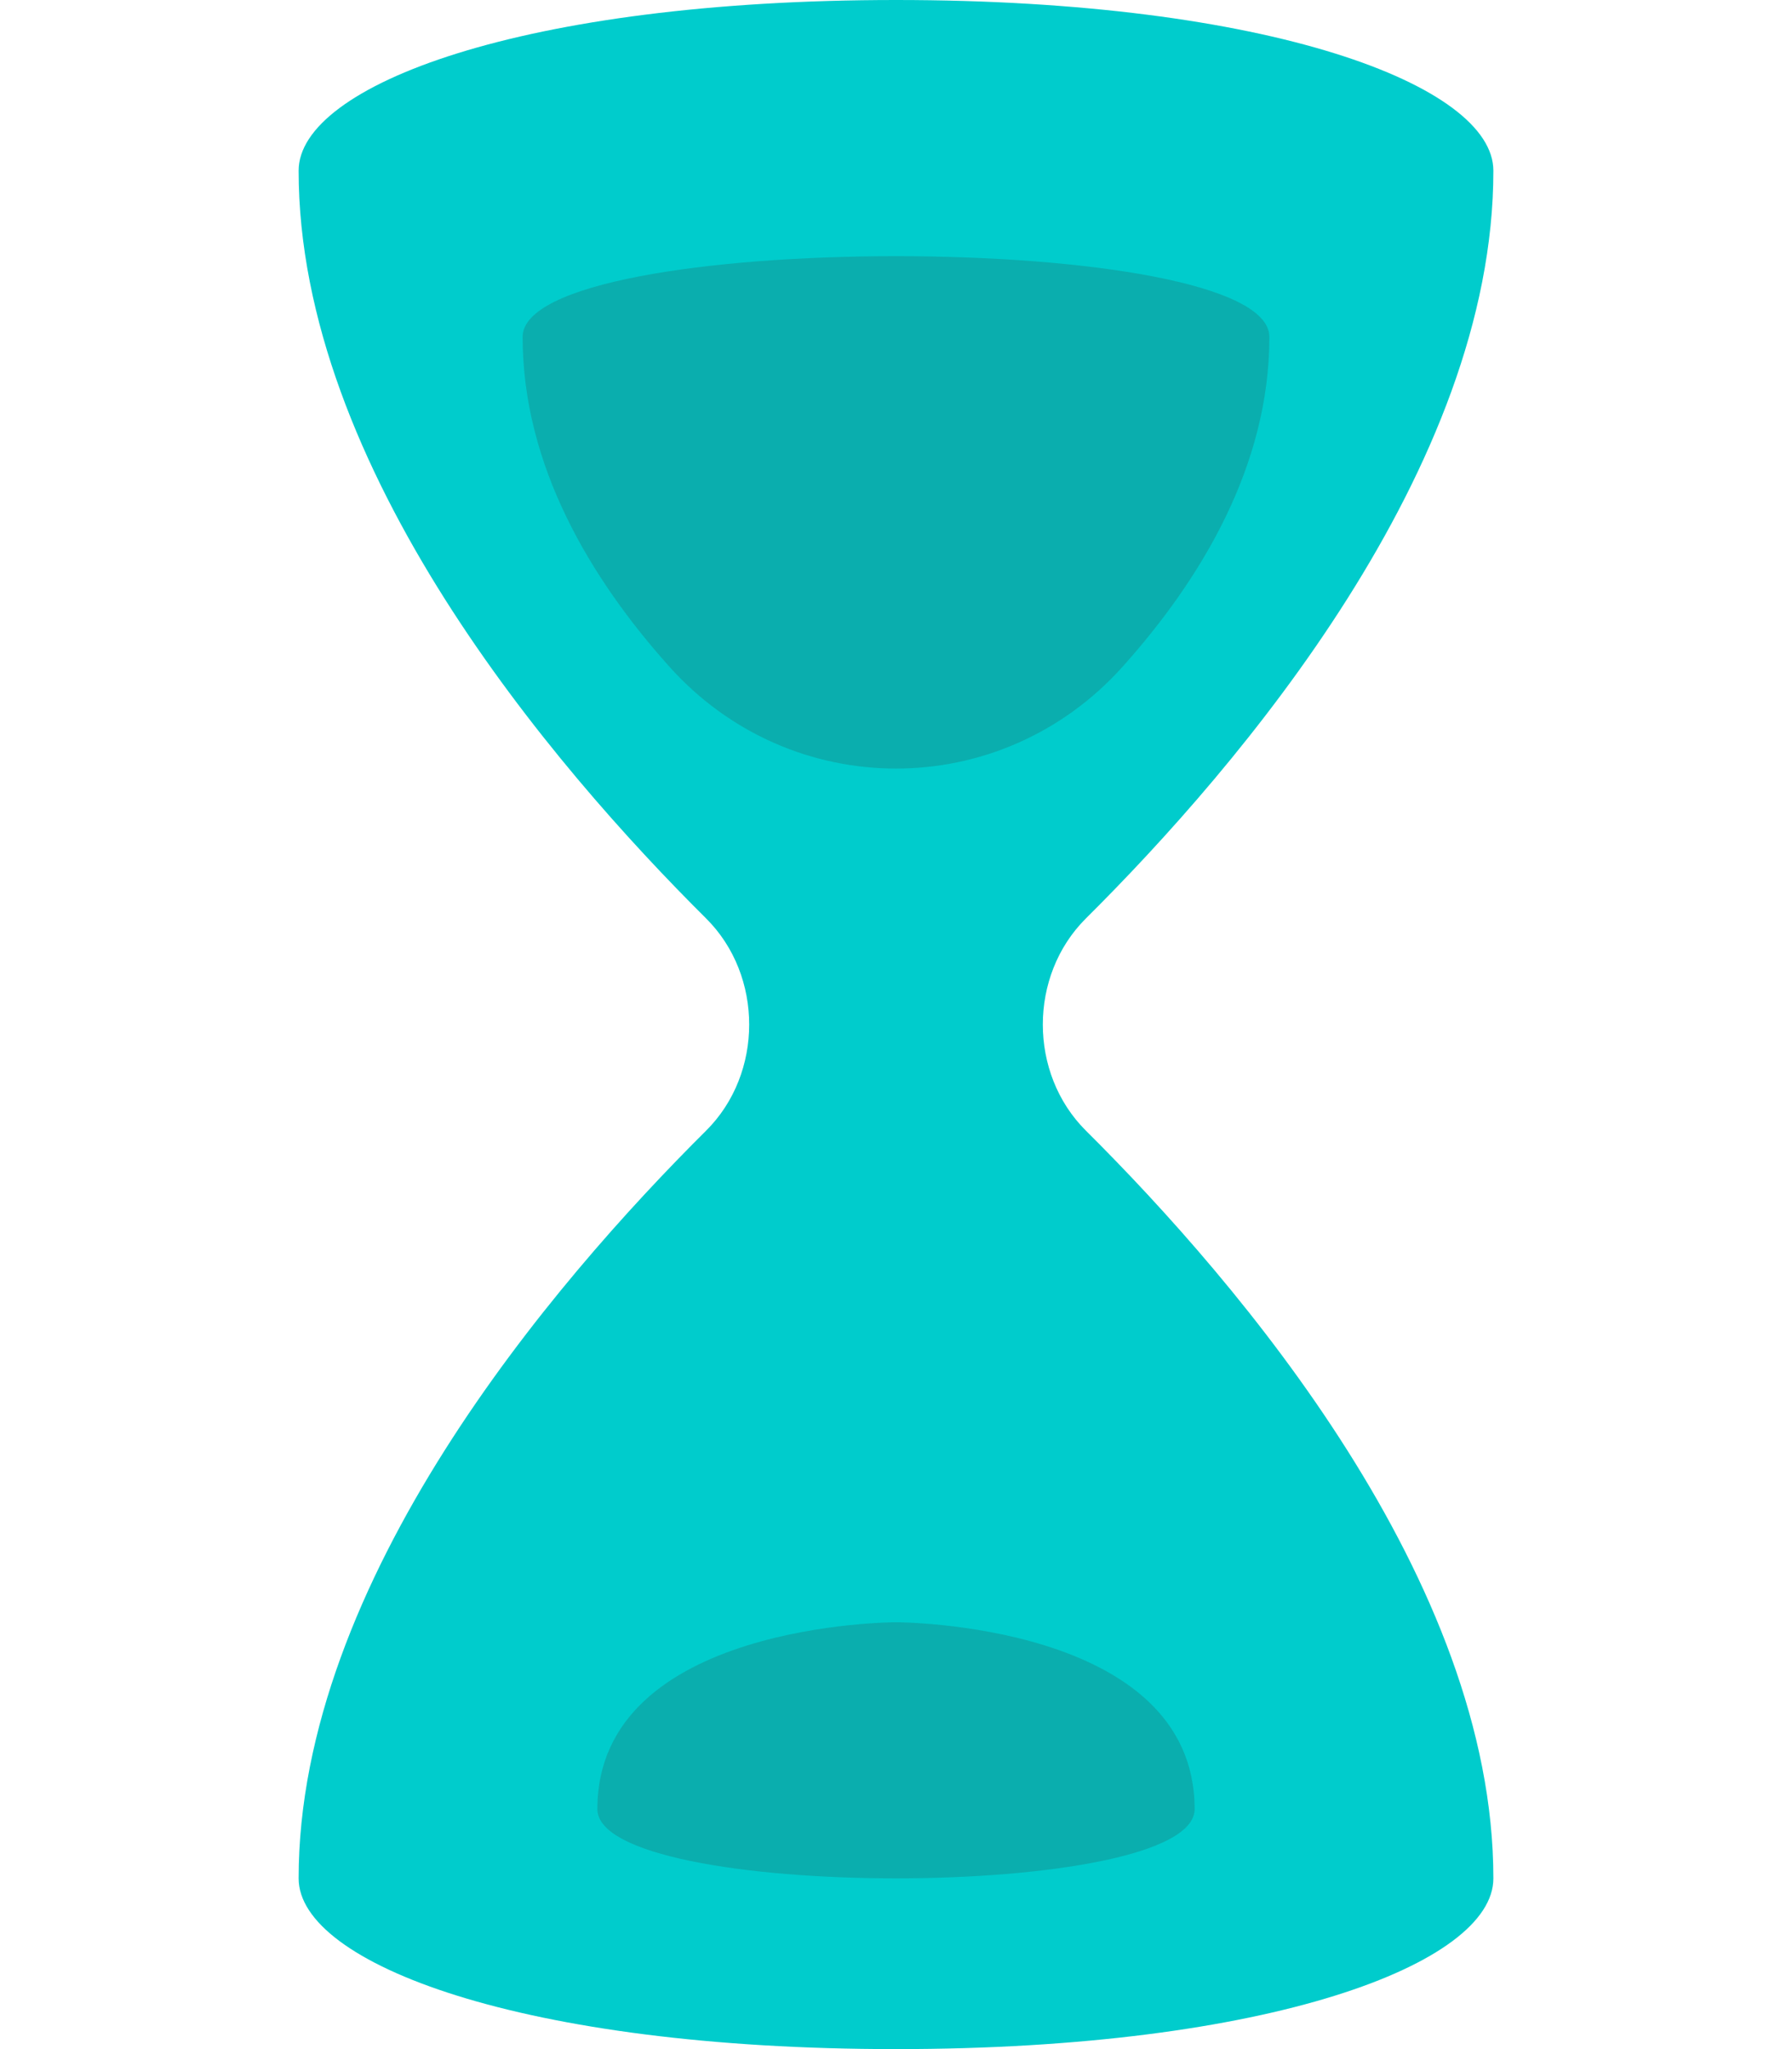
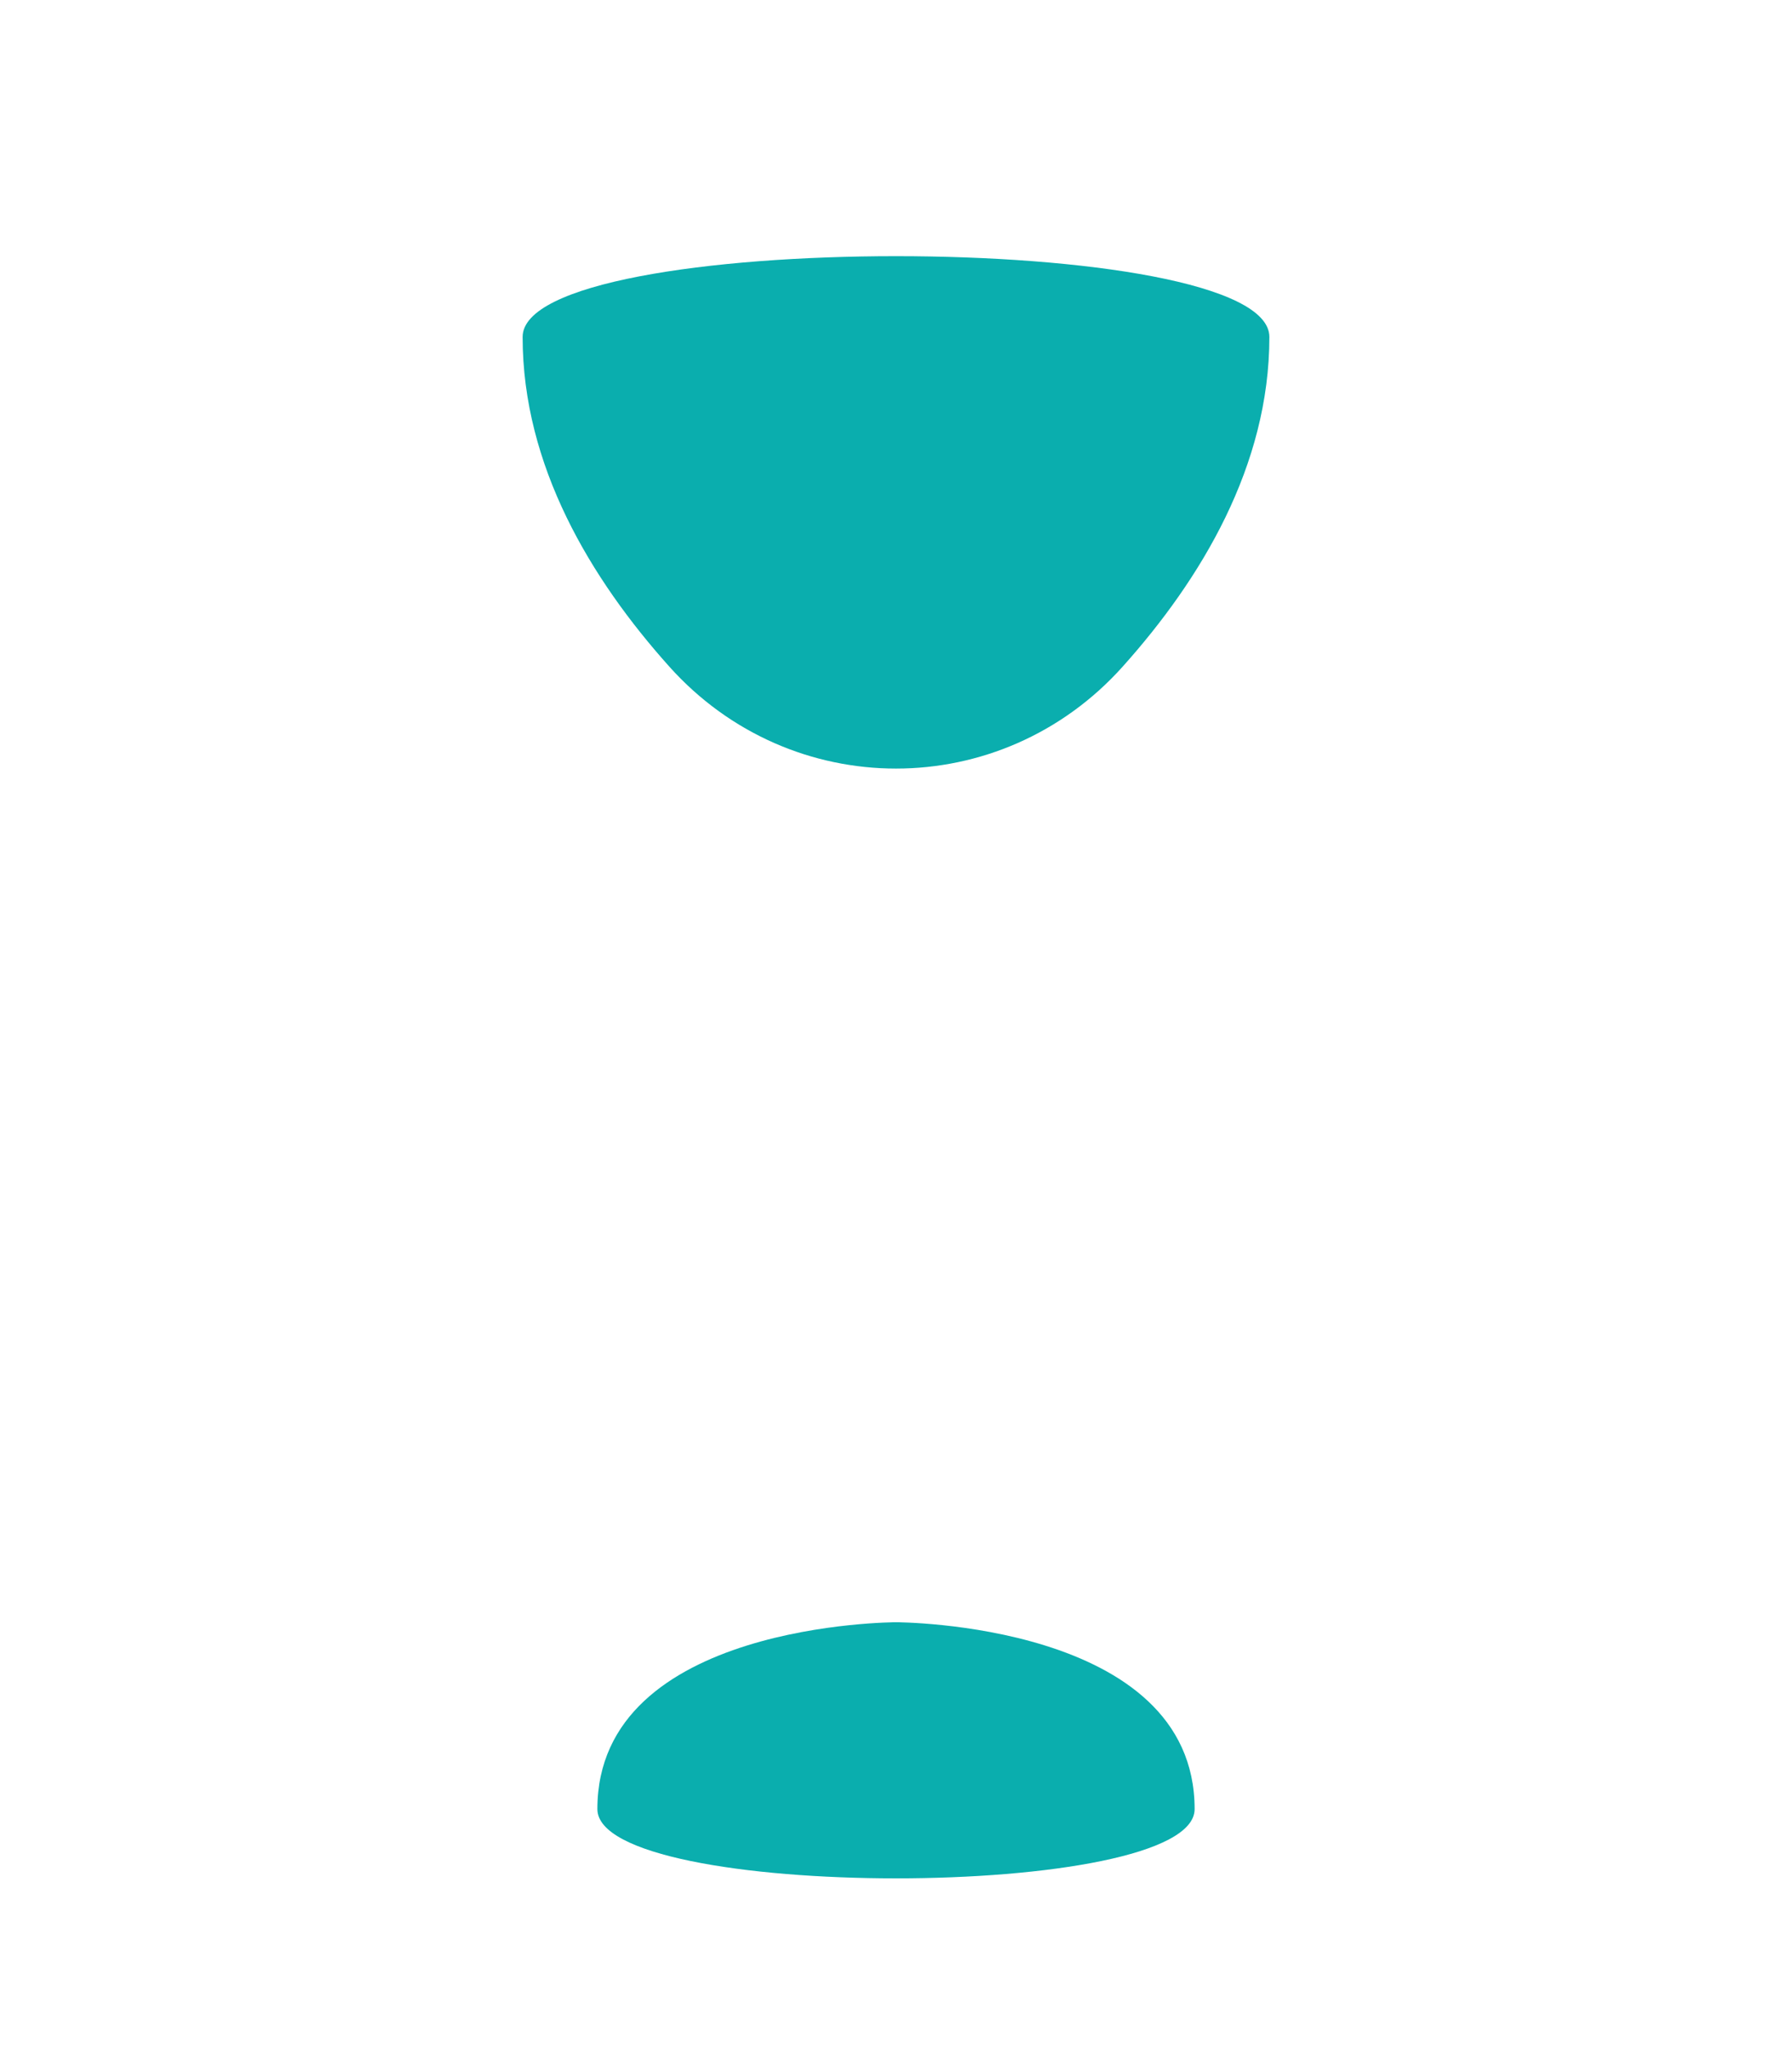
<svg xmlns="http://www.w3.org/2000/svg" width="14" height="16" viewBox="0 0 14 16" fill="none">
-   <path d="M5.517 7.172C4.314 5.977 2.333 3.655 2.333 1.333C2.333 0.667 4.083 0 7 0C9.917 0 11.667 0.667 11.667 1.333C11.667 3.655 9.686 5.977 8.483 7.172C8.035 7.618 8.035 8.382 8.483 8.828C9.686 10.023 11.667 12.345 11.667 14.667C11.667 15.333 9.917 16 7 16C4.083 16 2.333 15.333 2.333 14.667C2.333 12.345 4.314 10.023 5.517 8.828C5.965 8.382 5.965 7.618 5.517 7.172Z" fill="#00CCCC" />
  <path d="M4.667 14.126C4.667 14.847 9.333 14.847 9.333 14.126C9.333 12.667 7 12.667 7 12.667C7 12.667 4.667 12.667 4.667 14.126Z" fill="#0AAEAE" />
  <path d="M4.083 2.631C4.083 1.79 9.917 1.79 9.917 2.631C9.917 3.638 9.383 4.522 8.772 5.204C7.82 6.267 6.18 6.267 5.228 5.204C4.617 4.522 4.083 3.638 4.083 2.631Z" fill="#0AAEAE" />
</svg>